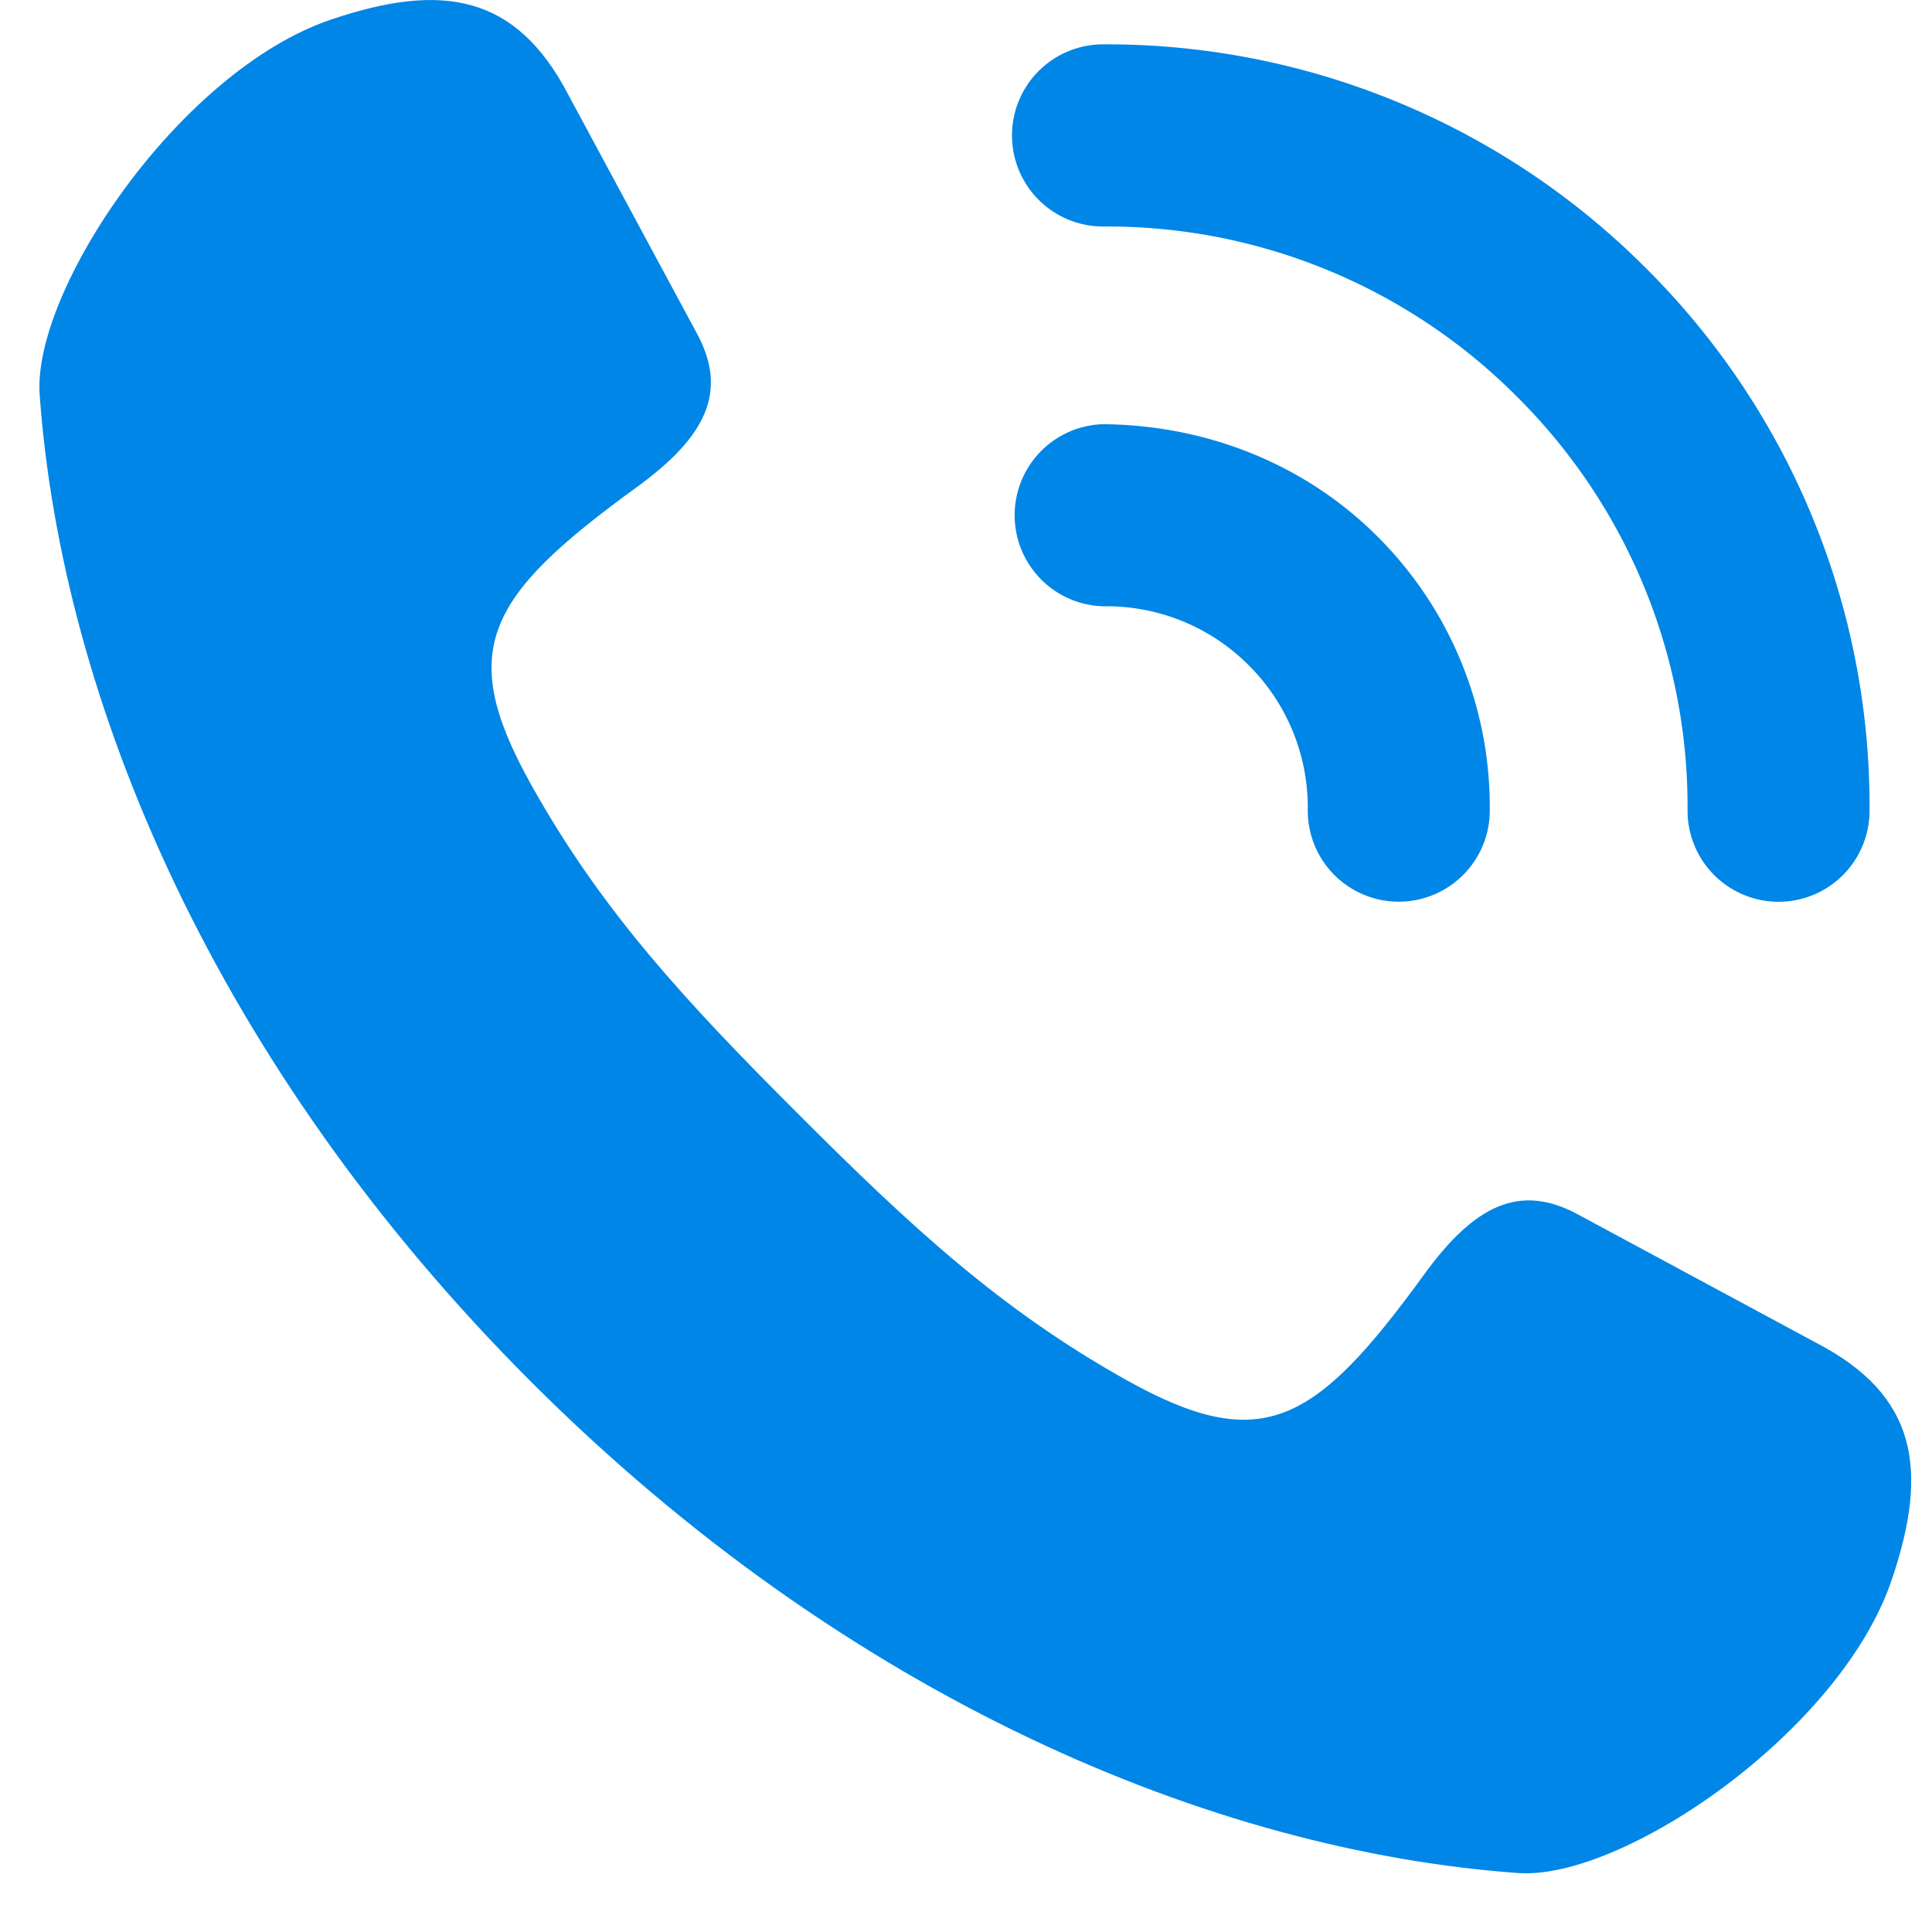
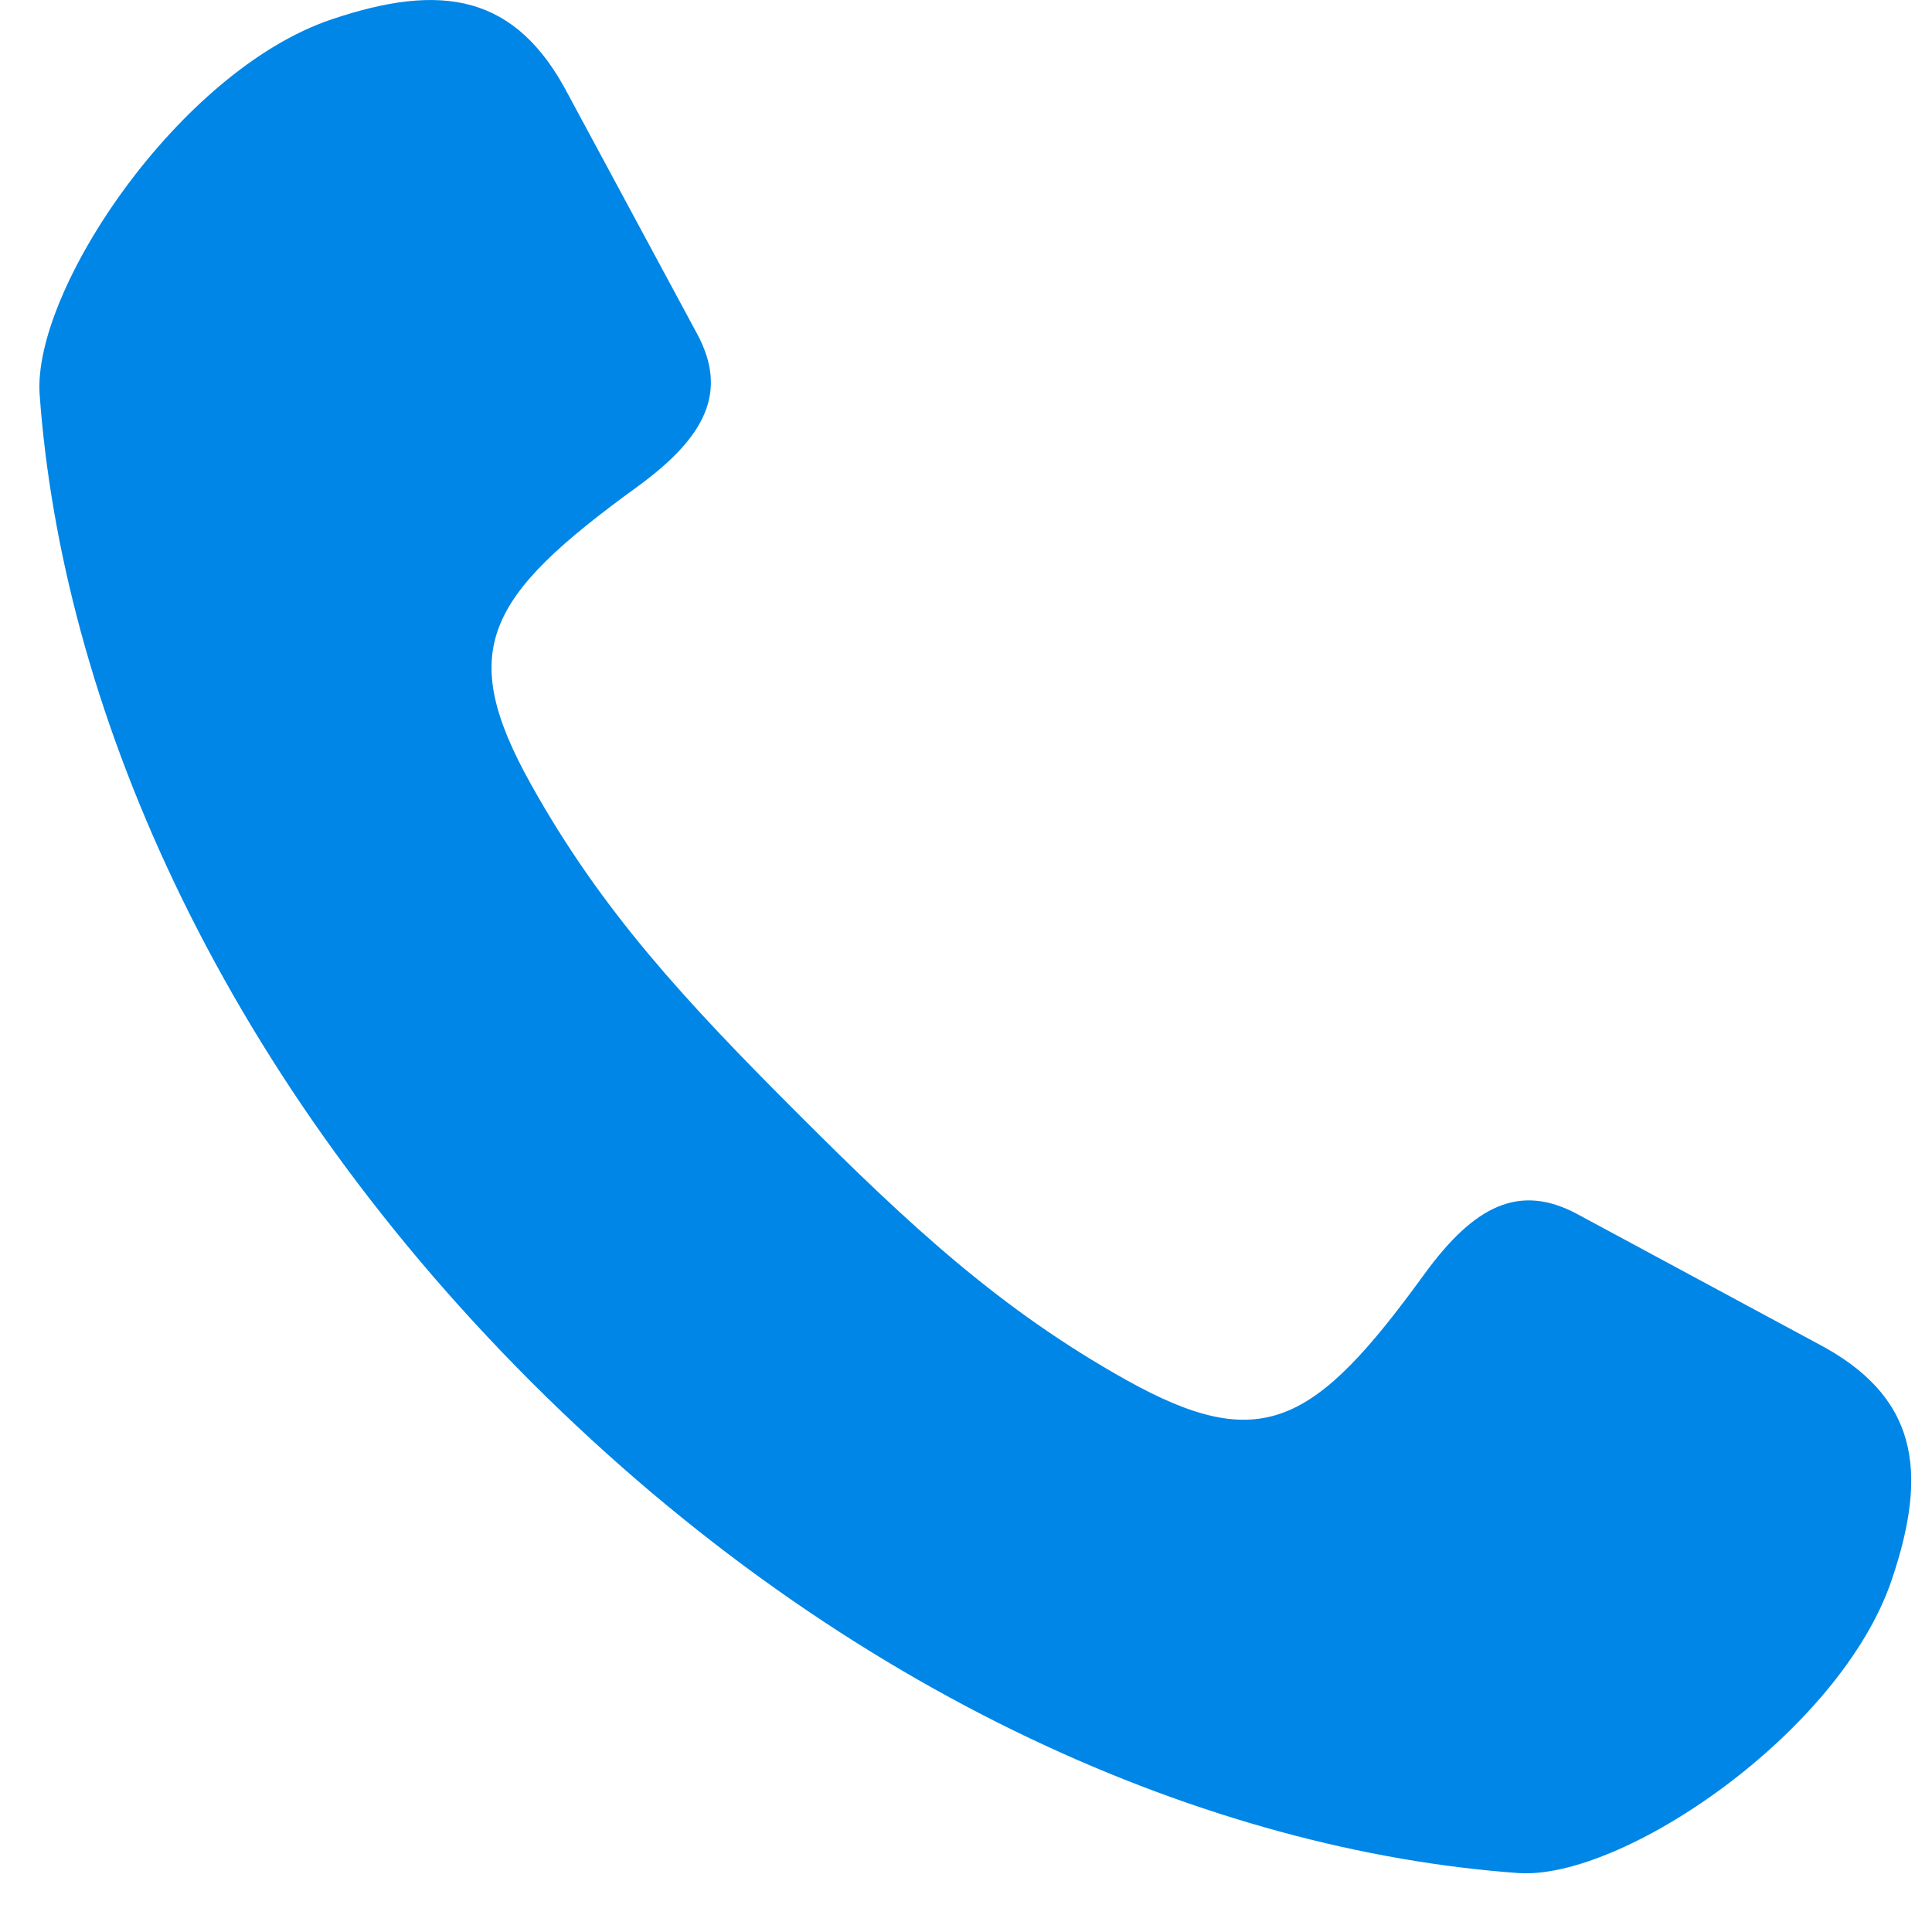
<svg xmlns="http://www.w3.org/2000/svg" width="21" height="21" viewBox="0 0 21 21">
  <g>
    <g>
      <g>
        <g>
          <g>
            <g>
              <path fill="#0086e6" d="M19.74 14.595l-2.593-1.397c-.631-.34-1.122-.095-1.666.653-1.193 1.643-1.772 1.967-3.237 1.15-1.367-.764-2.346-1.67-3.573-2.898-1.228-1.227-2.134-2.206-2.897-3.573-.818-1.464-.493-2.043 1.15-3.237.747-.543.993-1.034.653-1.665L6.18 1.035C5.608-.068 4.799-.193 3.6.212 1.95.77.351 3.156.431 4.289c.238 3.308 1.894 7.282 5.341 10.73 3.447 3.446 7.422 5.103 10.73 5.34 1.132.081 3.502-1.534 4.06-3.186.406-1.197.28-2.007-.822-2.578z" />
            </g>
            <g>
-               <path fill="#0086e6" d="M20.321 8.816a.989.989 0 0 1-.989.986h-.003a.99.99 0 0 1-.986-.993 6.28 6.28 0 0 0-1.852-4.495 6.282 6.282 0 0 0-4.472-1.852h-.027a.99.99 0 0 1-.004-1.98 8.279 8.279 0 0 1 5.902 2.432 8.245 8.245 0 0 1 2.431 5.902zm-8.337-4.205c1.115.007 2.192.424 2.989 1.221a4.149 4.149 0 0 1 1.22 2.989.99.99 0 0 1-.988.98h-.009a.989.989 0 0 1-.981-.997 2.183 2.183 0 0 0-.642-1.573 2.181 2.181 0 0 0-1.555-.641h-.027a.99.99 0 0 1-.007-1.979z" />
-             </g>
+               </g>
          </g>
        </g>
      </g>
    </g>
  </g>
</svg>